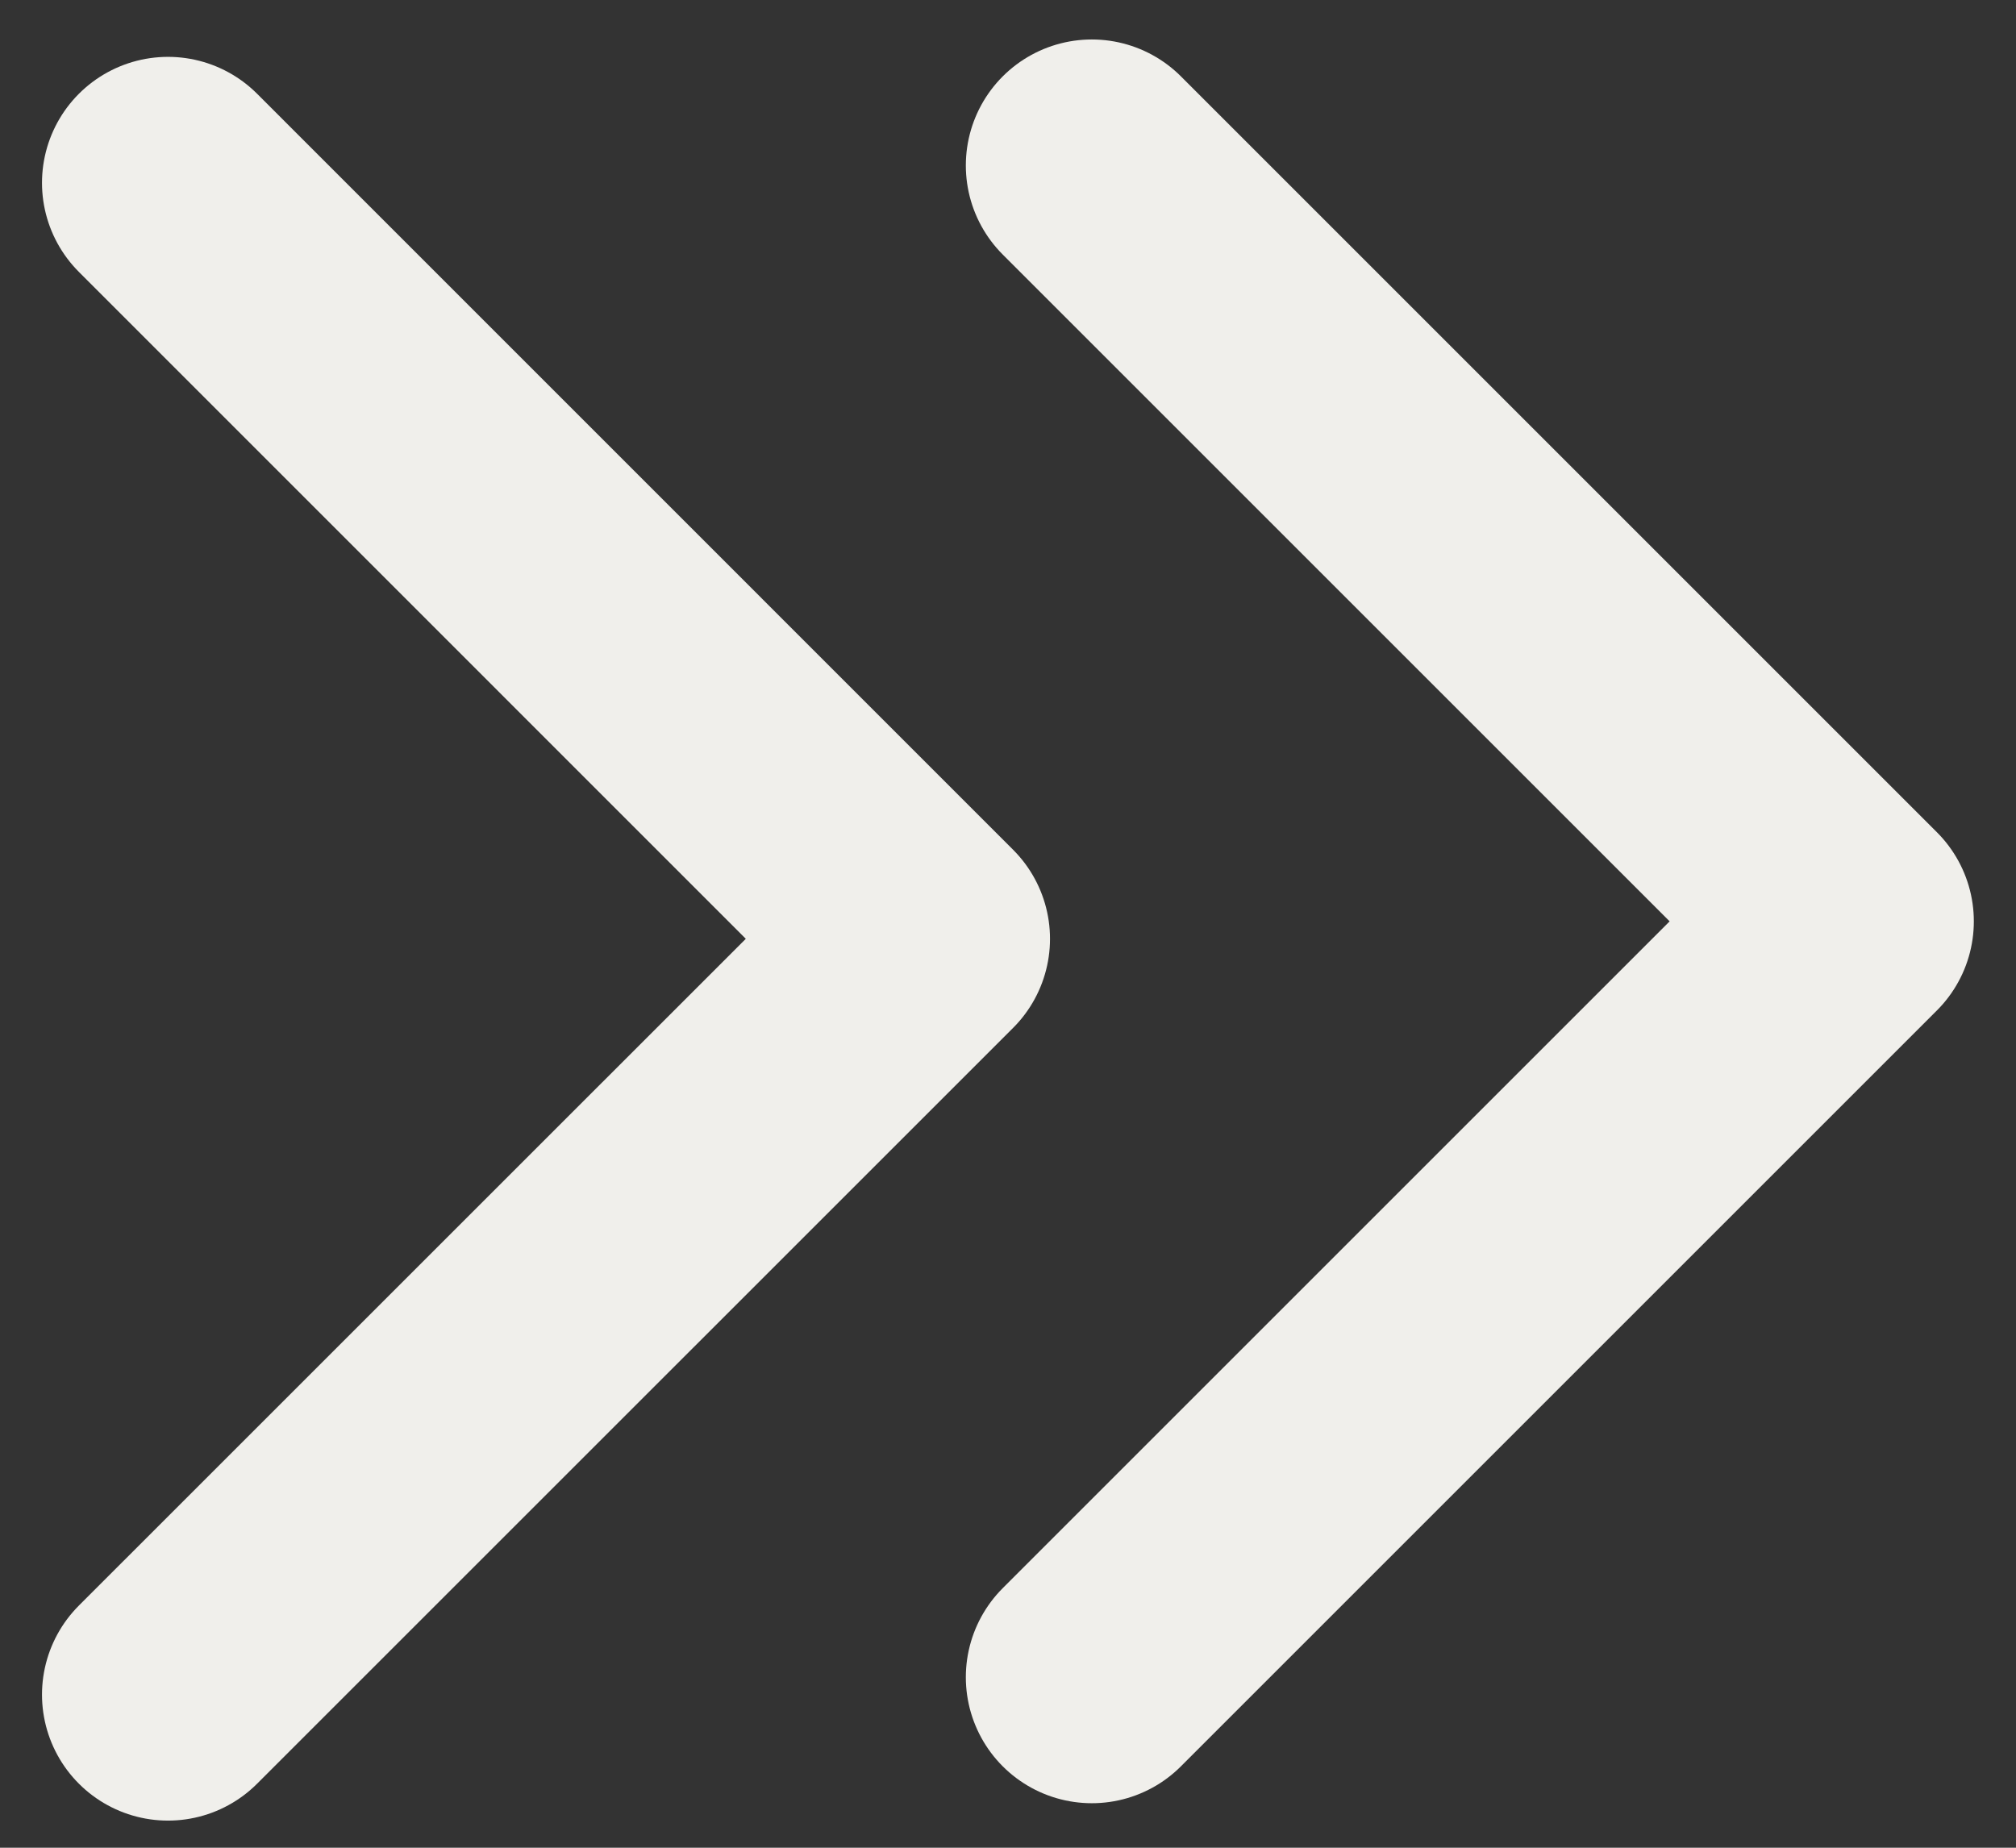
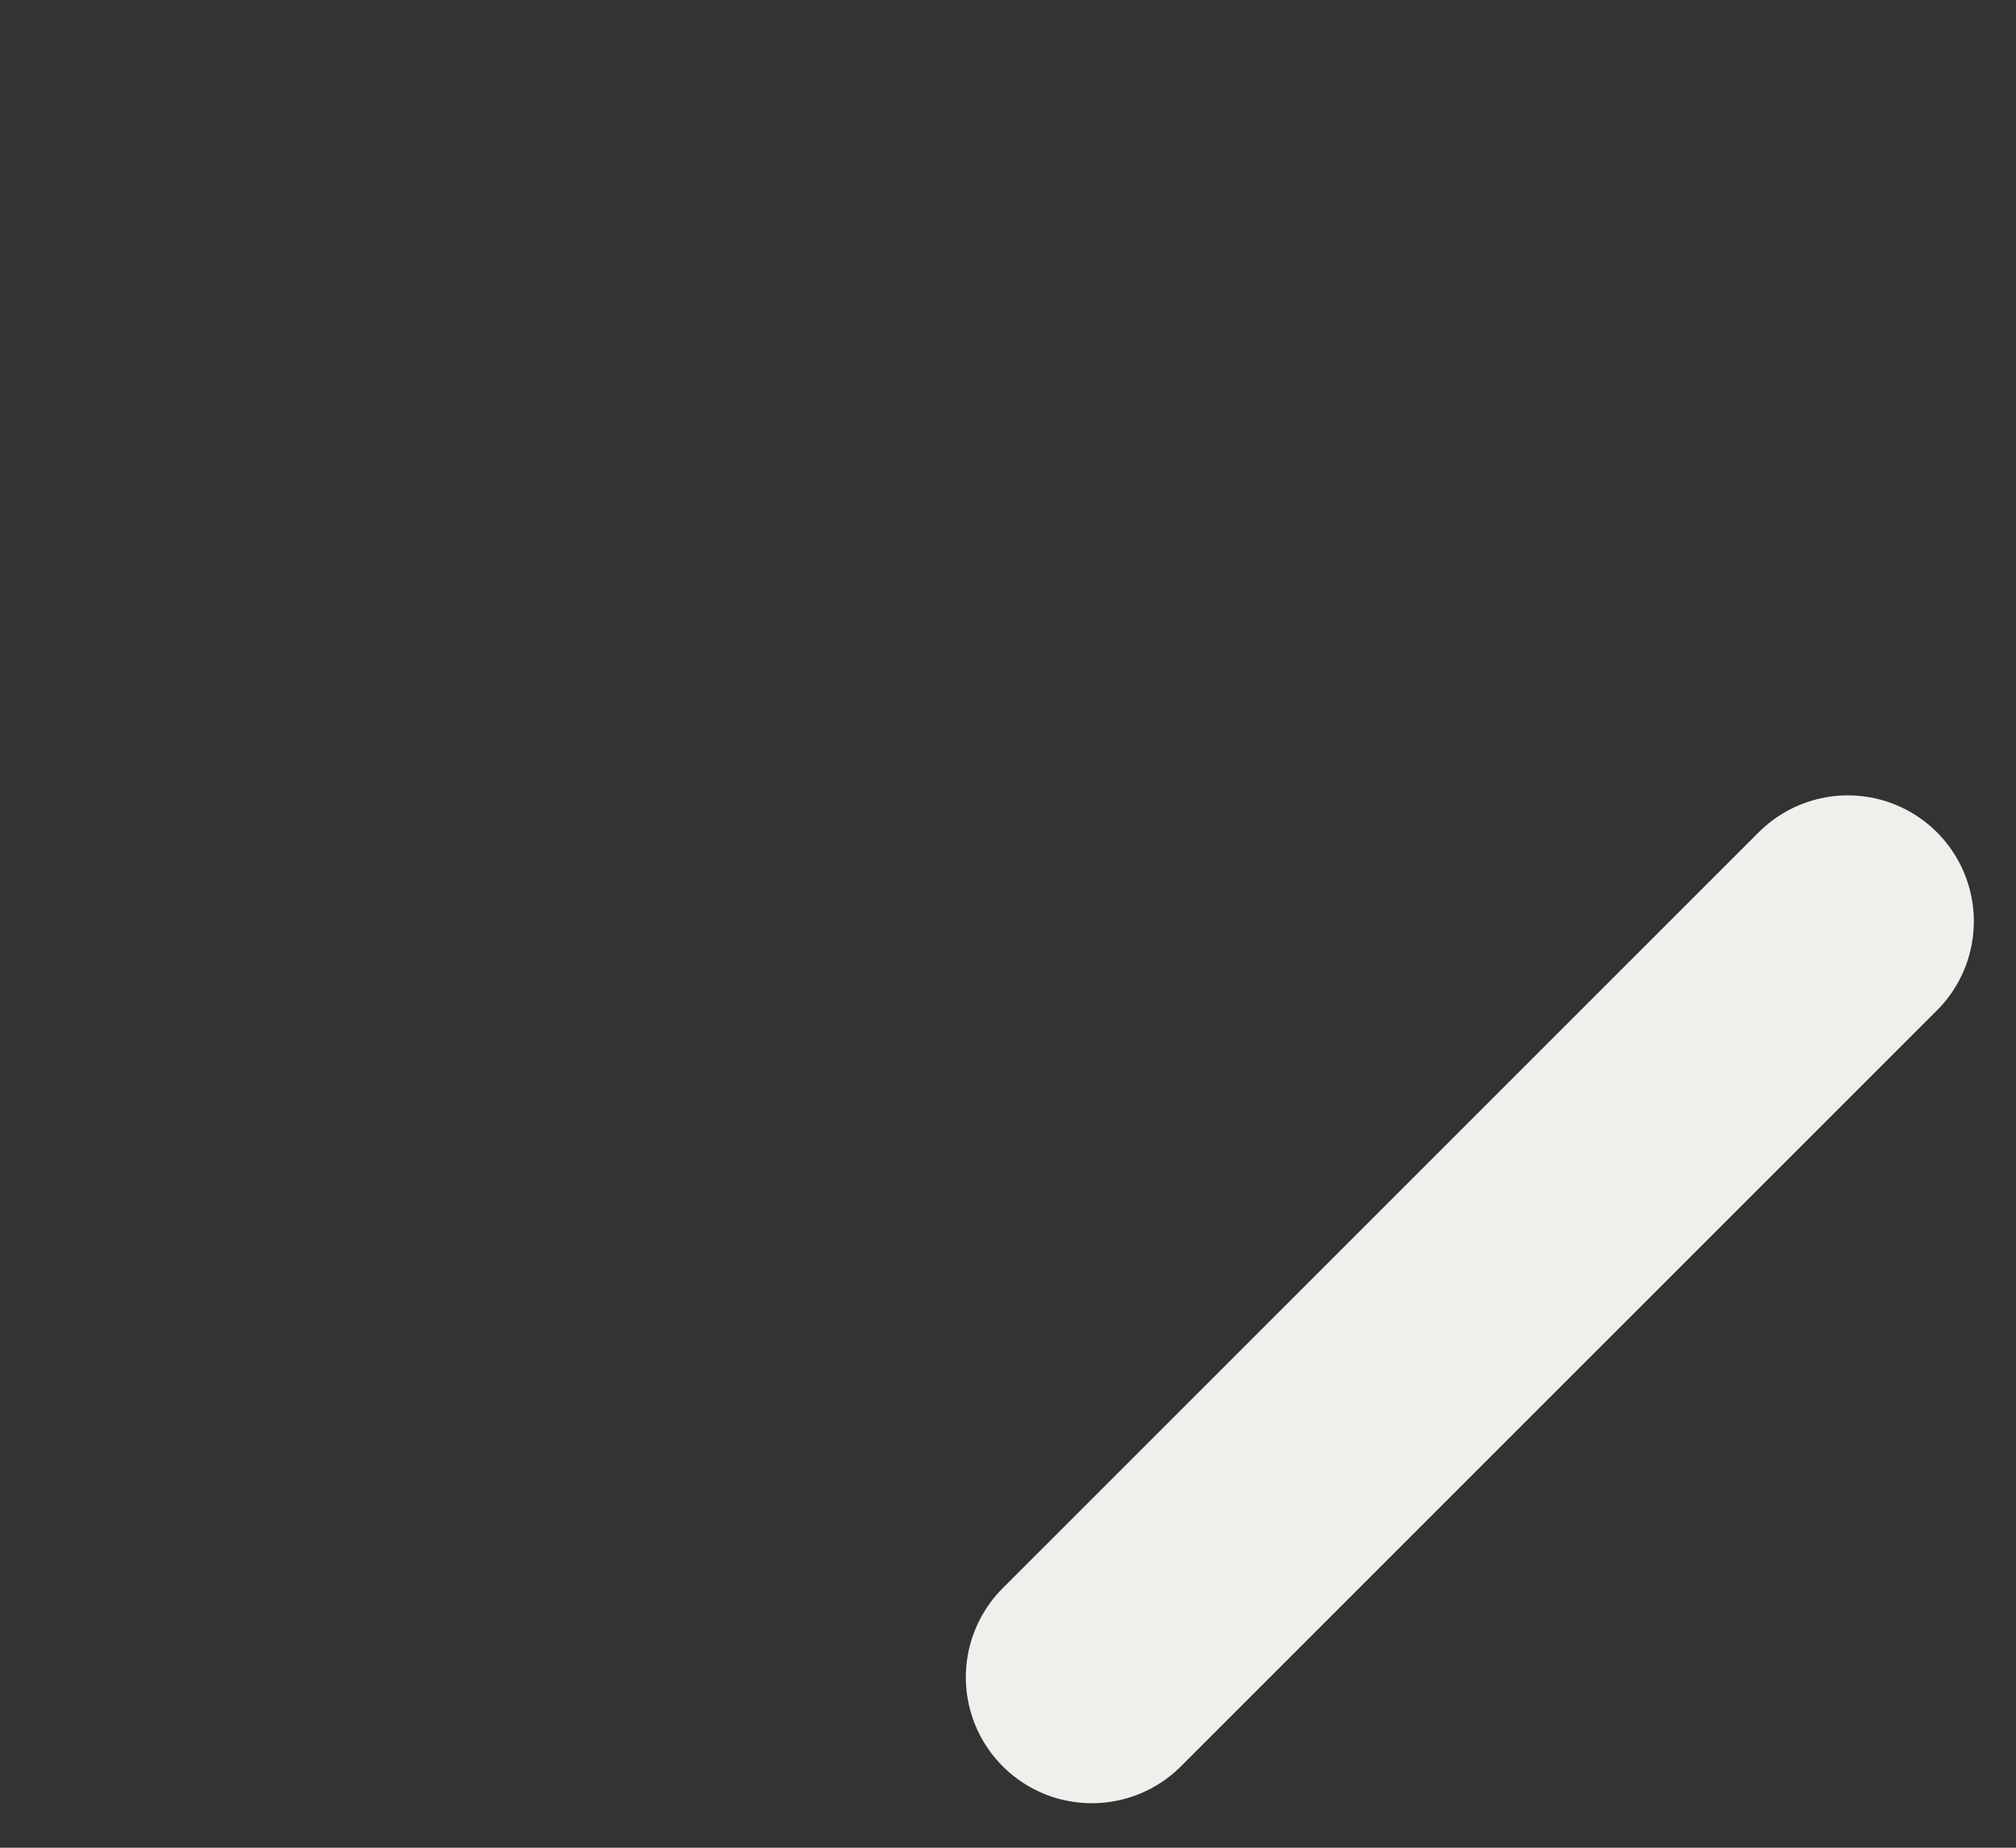
<svg xmlns="http://www.w3.org/2000/svg" width="24" height="22" viewBox="0 0 24 22" fill="none">
  <rect x="0" y="0" width="24" height="22" fill="#333333" stroke="none" />
-   <path d="M2 20.177L11 11.178L2 2.177" stroke="#F0EFEB" stroke-width="3" stroke-linecap="round" stroke-linejoin="round" />
-   <path d="M12.998 19.97L21.998 10.97L12.998 1.97" stroke="#F0EFEB" stroke-width="3" stroke-linecap="round" stroke-linejoin="round" />
+   <path d="M12.998 19.97L21.998 10.97" stroke="#F0EFEB" stroke-width="3" stroke-linecap="round" stroke-linejoin="round" />
</svg>